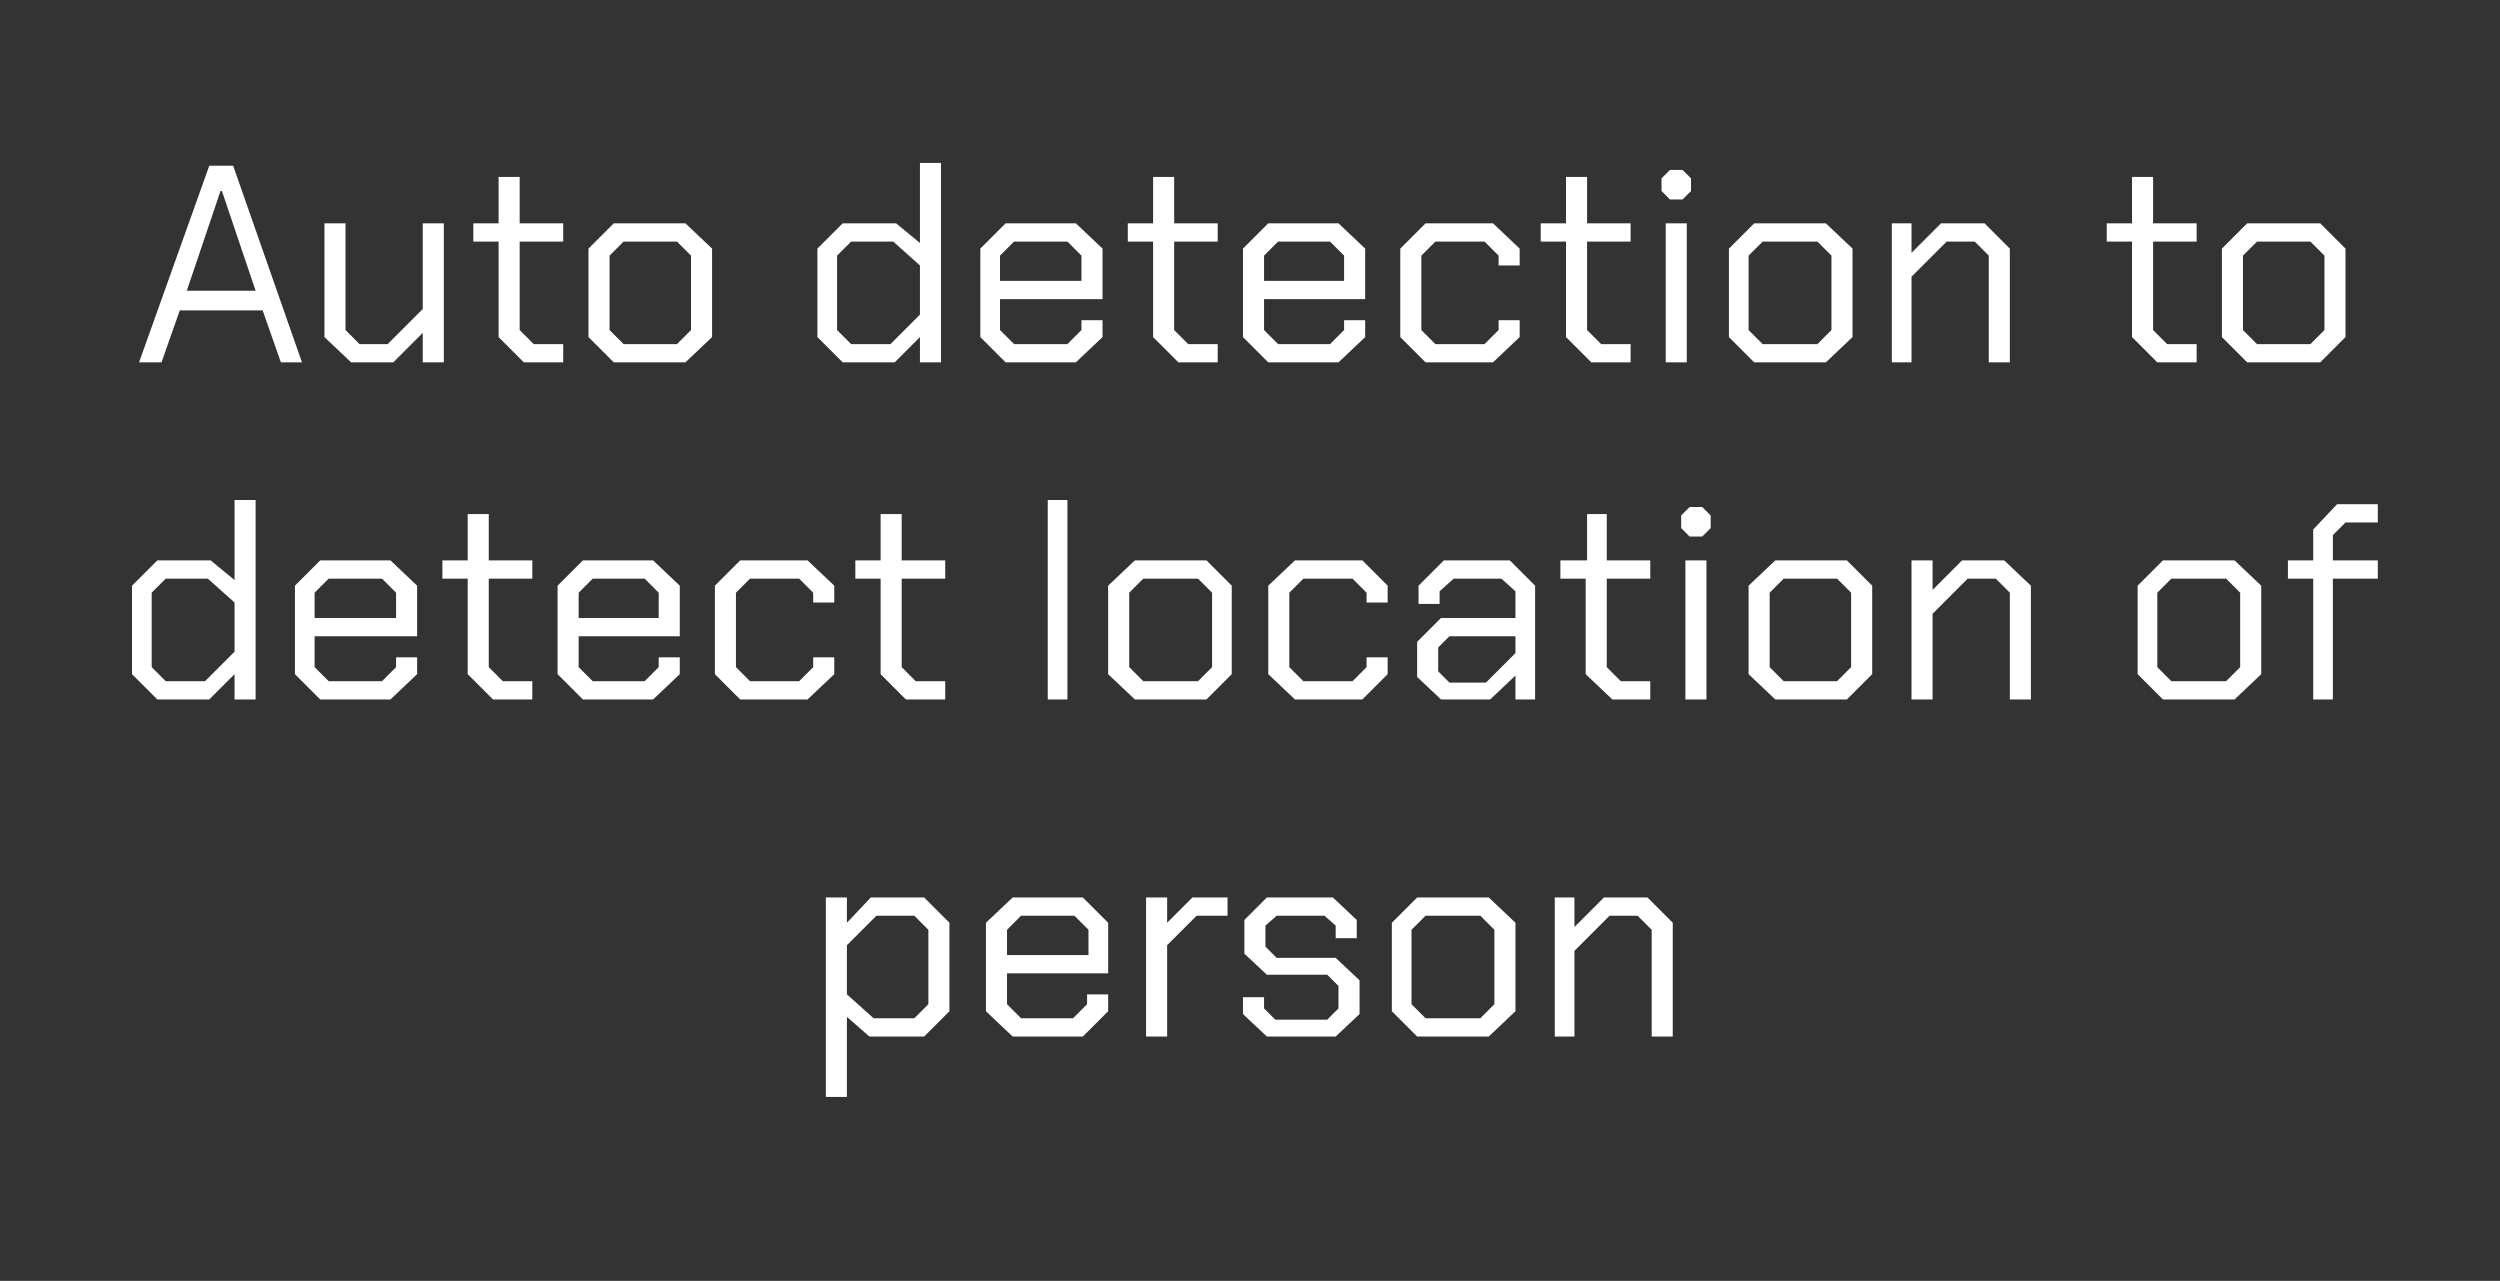
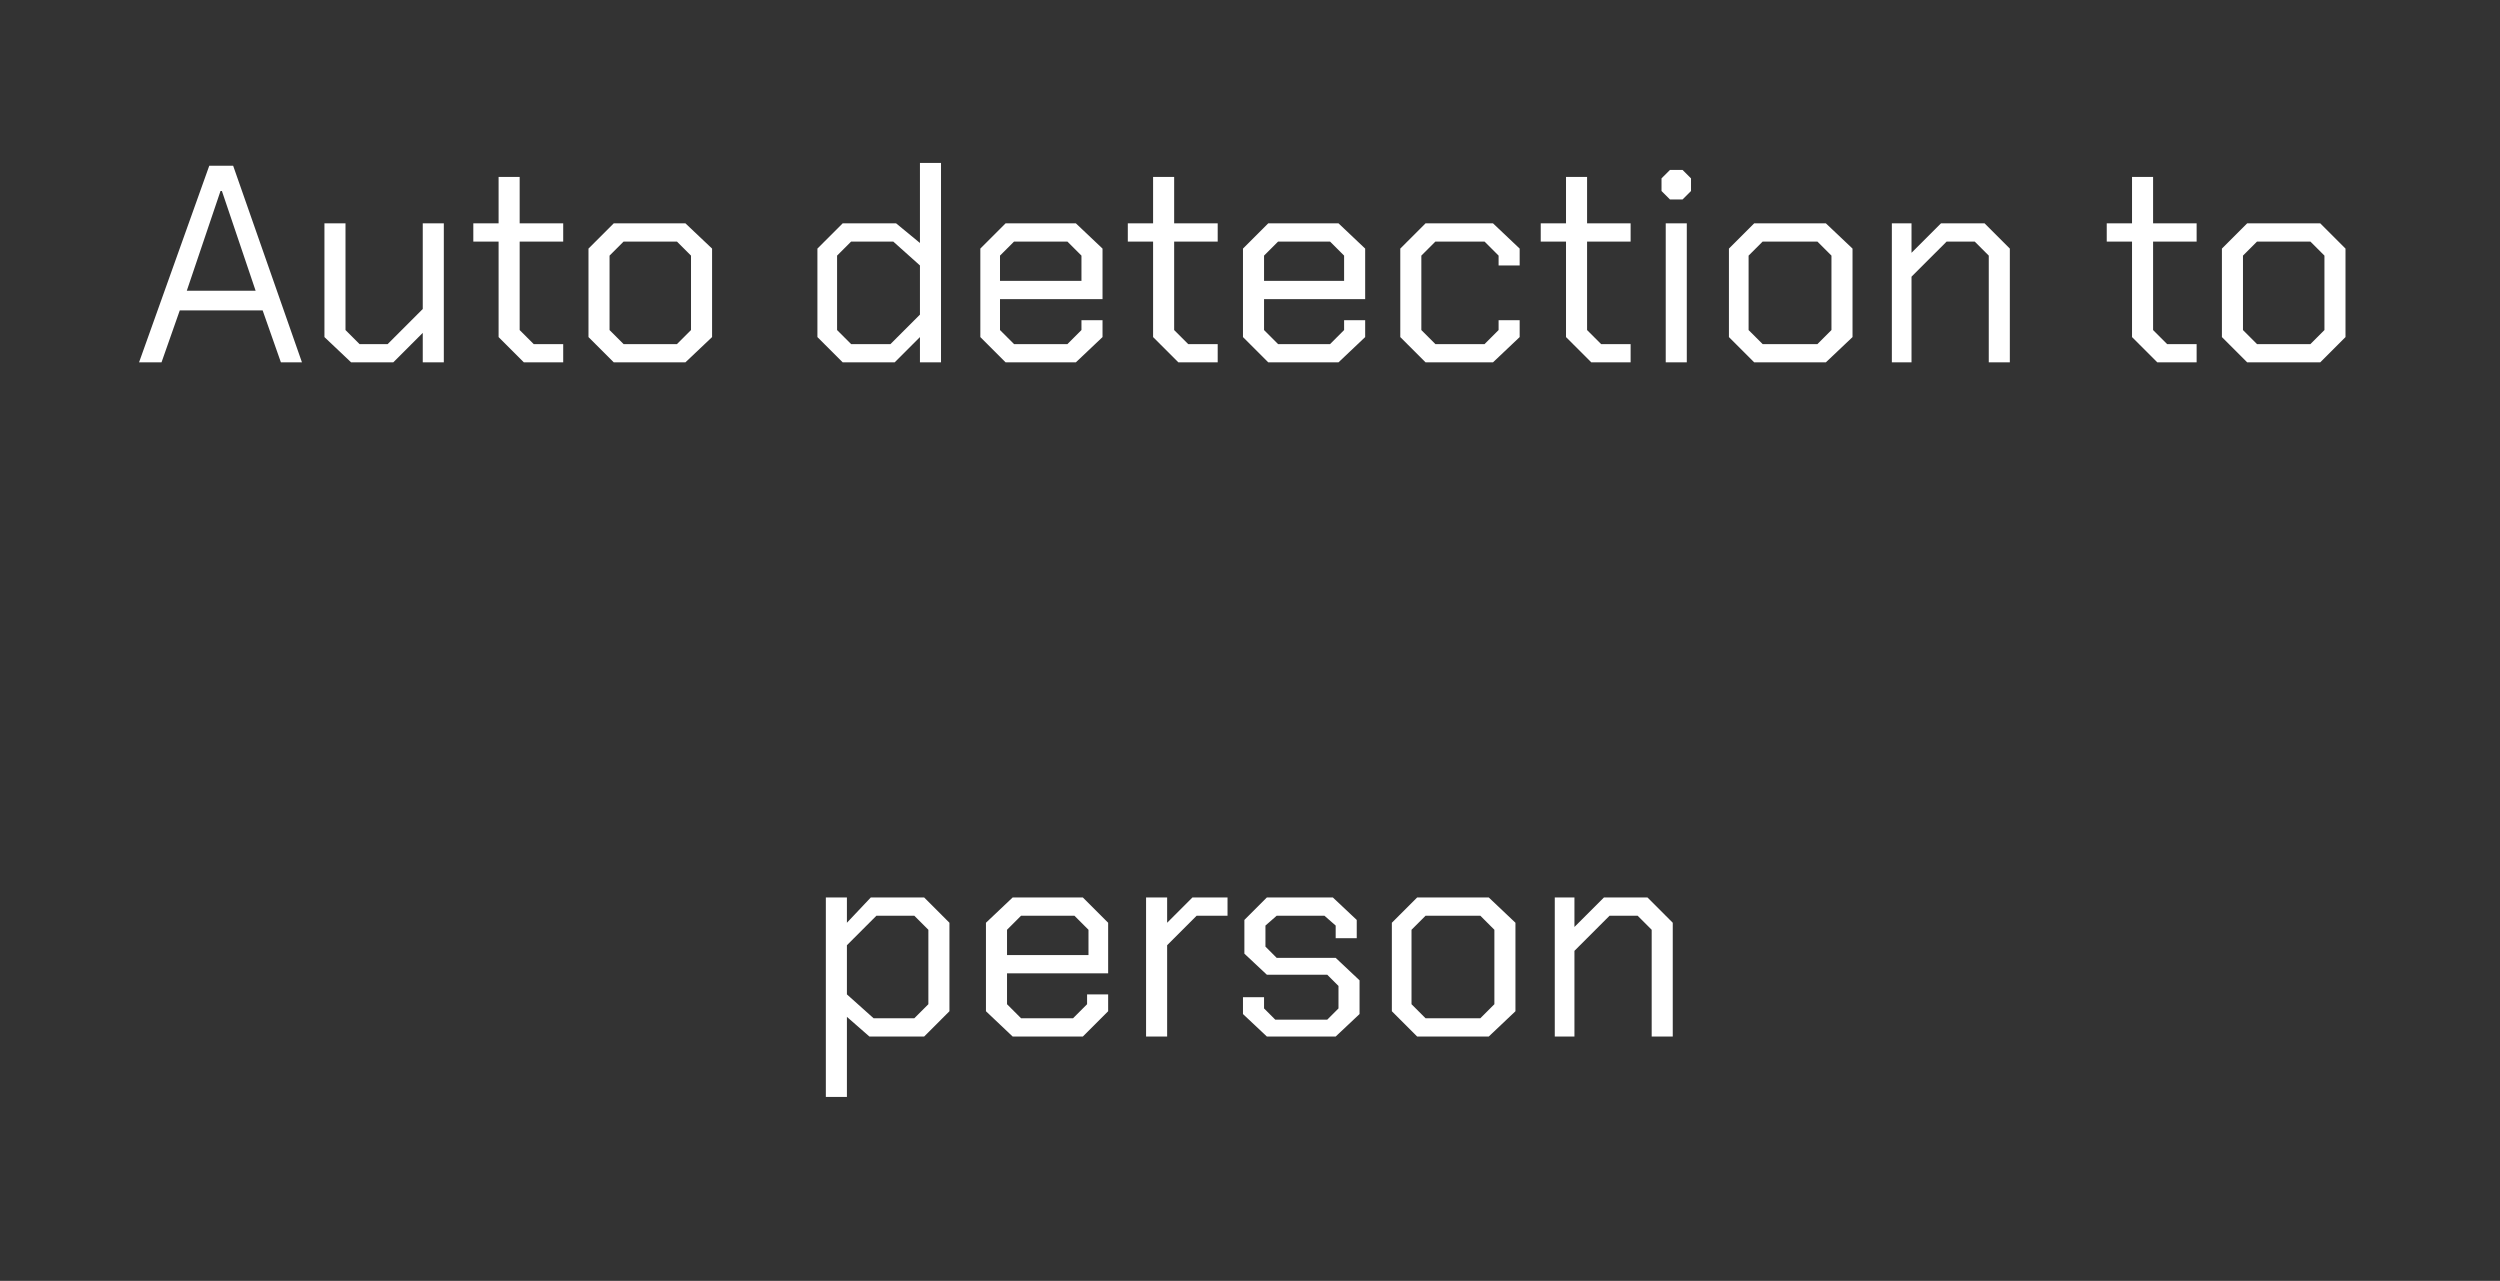
<svg xmlns="http://www.w3.org/2000/svg" version="1.1" width="178px" height="91.2px" viewBox="0 -6 178 91.2" style="top:-6px">
  <rect x="0" y="-6" width="178" height="91.2" fill="#333333" stroke="none" />
  <desc>Auto detection to detect location of person</desc>
  <defs />
  <g id="Polygon164676">
    <path d="M 58.8 57.9 L 60.3 57.9 L 60.3 59.7 L 62 57.9 L 65.8 57.9 L 67.6 59.7 L 67.6 66 L 65.8 67.8 L 61.9 67.8 L 60.3 66.4 L 60.3 72.1 L 58.8 72.1 L 58.8 57.9 Z M 65.1 66.5 L 66.1 65.5 L 66.1 60.2 L 65.1 59.2 L 62.4 59.2 L 60.3 61.3 L 60.3 64.8 L 62.2 66.5 L 65.1 66.5 Z M 70.2 66 L 70.2 59.7 L 72.1 57.9 L 77.1 57.9 L 78.9 59.7 L 78.9 63.3 L 71.7 63.3 L 71.7 65.5 L 72.7 66.5 L 76.4 66.5 L 77.4 65.5 L 77.4 64.8 L 78.9 64.8 L 78.9 66 L 77.1 67.8 L 72.1 67.8 L 70.2 66 Z M 77.5 62 L 77.5 60.2 L 76.5 59.2 L 72.7 59.2 L 71.7 60.2 L 71.7 62 L 77.5 62 Z M 81.6 57.9 L 83.1 57.9 L 83.1 59.7 L 84.9 57.9 L 87.4 57.9 L 87.4 59.2 L 85.2 59.2 L 83.1 61.3 L 83.1 67.8 L 81.6 67.8 L 81.6 57.9 Z M 88.5 66.2 L 88.5 65 L 90 65 L 90 65.8 L 90.8 66.6 L 94.5 66.6 L 95.3 65.8 L 95.3 64.2 L 94.5 63.4 L 90.2 63.4 L 88.6 61.9 L 88.6 59.5 L 90.2 57.9 L 94.9 57.9 L 96.6 59.5 L 96.6 60.8 L 95.1 60.8 L 95.1 59.9 L 94.3 59.2 L 90.9 59.2 L 90.1 59.9 L 90.1 61.4 L 90.9 62.2 L 95.1 62.2 L 96.8 63.8 L 96.8 66.2 L 95.1 67.8 L 90.2 67.8 L 88.5 66.2 Z M 99.1 66 L 99.1 59.7 L 100.9 57.9 L 106 57.9 L 107.9 59.7 L 107.9 66 L 106 67.8 L 100.9 67.8 L 99.1 66 Z M 105.4 66.5 L 106.4 65.5 L 106.4 60.2 L 105.4 59.2 L 101.5 59.2 L 100.5 60.2 L 100.5 65.5 L 101.5 66.5 L 105.4 66.5 Z M 110.7 57.9 L 112.1 57.9 L 112.1 60 L 114.2 57.9 L 117.3 57.9 L 119.1 59.7 L 119.1 67.8 L 117.6 67.8 L 117.6 60.2 L 116.6 59.2 L 114.6 59.2 L 112.1 61.7 L 112.1 67.8 L 110.7 67.8 L 110.7 57.9 Z " stroke="none" fill="#fff" />
  </g>
  <g id="Polygon164675">
-     <path d="M 9.4 42 L 9.4 35.7 L 11.2 33.9 L 15 33.9 L 16.7 35.3 L 16.7 29.6 L 18.2 29.6 L 18.2 43.8 L 16.7 43.8 L 16.7 42 L 14.9 43.8 L 11.2 43.8 L 9.4 42 Z M 14.6 42.5 L 16.7 40.4 L 16.7 36.9 L 14.8 35.2 L 11.8 35.2 L 10.8 36.2 L 10.8 41.5 L 11.8 42.5 L 14.6 42.5 Z M 21 42 L 21 35.7 L 22.8 33.9 L 27.8 33.9 L 29.7 35.7 L 29.7 39.3 L 22.4 39.3 L 22.4 41.5 L 23.4 42.5 L 27.2 42.5 L 28.2 41.5 L 28.2 40.8 L 29.7 40.8 L 29.7 42 L 27.8 43.8 L 22.8 43.8 L 21 42 Z M 28.2 38 L 28.2 36.2 L 27.2 35.2 L 23.4 35.2 L 22.4 36.2 L 22.4 38 L 28.2 38 Z M 33.3 42 L 33.3 35.2 L 31.5 35.2 L 31.5 33.9 L 33.3 33.9 L 33.3 30.6 L 34.8 30.6 L 34.8 33.9 L 37.9 33.9 L 37.9 35.2 L 34.8 35.2 L 34.8 41.5 L 35.8 42.5 L 37.9 42.5 L 37.9 43.8 L 35.1 43.8 L 33.3 42 Z M 39.7 42 L 39.7 35.7 L 41.5 33.9 L 46.5 33.9 L 48.4 35.7 L 48.4 39.3 L 41.2 39.3 L 41.2 41.5 L 42.2 42.5 L 45.9 42.5 L 46.9 41.5 L 46.9 40.8 L 48.4 40.8 L 48.4 42 L 46.5 43.8 L 41.5 43.8 L 39.7 42 Z M 46.9 38 L 46.9 36.2 L 45.9 35.2 L 42.2 35.2 L 41.2 36.2 L 41.2 38 L 46.9 38 Z M 50.9 42 L 50.9 35.7 L 52.7 33.9 L 57.5 33.9 L 59.4 35.7 L 59.4 36.9 L 57.9 36.9 L 57.9 36.2 L 56.9 35.2 L 53.4 35.2 L 52.4 36.2 L 52.4 41.5 L 53.4 42.5 L 56.9 42.5 L 57.9 41.5 L 57.9 40.8 L 59.4 40.8 L 59.4 42 L 57.5 43.8 L 52.7 43.8 L 50.9 42 Z M 62.7 42 L 62.7 35.2 L 60.9 35.2 L 60.9 33.9 L 62.7 33.9 L 62.7 30.6 L 64.2 30.6 L 64.2 33.9 L 67.3 33.9 L 67.3 35.2 L 64.2 35.2 L 64.2 41.5 L 65.2 42.5 L 67.3 42.5 L 67.3 43.8 L 64.5 43.8 L 62.7 42 Z M 74.6 29.6 L 76 29.6 L 76 43.8 L 74.6 43.8 L 74.6 29.6 Z M 78.9 42 L 78.9 35.7 L 80.8 33.9 L 85.9 33.9 L 87.7 35.7 L 87.7 42 L 85.9 43.8 L 80.8 43.8 L 78.9 42 Z M 85.3 42.5 L 86.3 41.5 L 86.3 36.2 L 85.3 35.2 L 81.4 35.2 L 80.4 36.2 L 80.4 41.5 L 81.4 42.5 L 85.3 42.5 Z M 90.3 42 L 90.3 35.7 L 92.2 33.9 L 97 33.9 L 98.8 35.7 L 98.8 36.9 L 97.3 36.9 L 97.3 36.2 L 96.3 35.2 L 92.8 35.2 L 91.8 36.2 L 91.8 41.5 L 92.8 42.5 L 96.3 42.5 L 97.3 41.5 L 97.3 40.8 L 98.8 40.8 L 98.8 42 L 97 43.8 L 92.2 43.8 L 90.3 42 Z M 100.9 42.2 L 100.9 39.7 L 102.6 38 L 107.9 38 L 107.9 36.1 L 106.9 35.2 L 103.5 35.2 L 102.5 36.1 L 102.5 37 L 101 37 L 101 35.7 L 102.8 33.9 L 107.5 33.9 L 109.3 35.7 L 109.3 43.8 L 107.9 43.8 L 107.9 42.1 L 106.1 43.8 L 102.6 43.8 L 100.9 42.2 Z M 105.8 42.6 L 107.9 40.5 L 107.9 39.3 L 103.2 39.3 L 102.4 40.1 L 102.4 41.8 L 103.2 42.6 L 105.8 42.6 Z M 112.9 42 L 112.9 35.2 L 111.1 35.2 L 111.1 33.9 L 113 33.9 L 113 30.6 L 114.4 30.6 L 114.4 33.9 L 117.5 33.9 L 117.5 35.2 L 114.4 35.2 L 114.4 41.5 L 115.4 42.5 L 117.5 42.5 L 117.5 43.8 L 114.8 43.8 L 112.9 42 Z M 119.7 31.6 L 119.7 30.7 L 120.3 30.1 L 121.2 30.1 L 121.8 30.7 L 121.8 31.6 L 121.2 32.2 L 120.3 32.2 L 119.7 31.6 Z M 120 33.9 L 121.5 33.9 L 121.5 43.8 L 120 43.8 L 120 33.9 Z M 124.5 42 L 124.5 35.7 L 126.4 33.9 L 131.5 33.9 L 133.3 35.7 L 133.3 42 L 131.5 43.8 L 126.4 43.8 L 124.5 42 Z M 130.8 42.5 L 131.8 41.5 L 131.8 36.2 L 130.8 35.2 L 127 35.2 L 126 36.2 L 126 41.5 L 127 42.5 L 130.8 42.5 Z M 136.1 33.9 L 137.6 33.9 L 137.6 36 L 139.7 33.9 L 142.7 33.9 L 144.6 35.7 L 144.6 43.8 L 143.1 43.8 L 143.1 36.2 L 142.1 35.2 L 140.1 35.2 L 137.6 37.7 L 137.6 43.8 L 136.1 43.8 L 136.1 33.9 Z M 152.2 42 L 152.2 35.7 L 154 33.9 L 159.1 33.9 L 161 35.7 L 161 42 L 159.1 43.8 L 154 43.8 L 152.2 42 Z M 158.5 42.5 L 159.5 41.5 L 159.5 36.2 L 158.5 35.2 L 154.6 35.2 L 153.6 36.2 L 153.6 41.5 L 154.6 42.5 L 158.5 42.5 Z M 164.7 35.2 L 162.9 35.2 L 162.9 33.9 L 164.7 33.9 L 164.7 31.7 L 166.4 29.9 L 169.3 29.9 L 169.3 31.2 L 167 31.2 L 166.1 32.1 L 166.1 33.9 L 169.3 33.9 L 169.3 35.2 L 166.1 35.2 L 166.1 43.8 L 164.7 43.8 L 164.7 35.2 Z " stroke="none" fill="#fff" />
-   </g>
+     </g>
  <g id="Polygon164674">
    <path d="M 14.9 5.8 L 16.6 5.8 L 21.5 19.8 L 20 19.8 L 18.7 16.1 L 12.8 16.1 L 11.5 19.8 L 9.9 19.8 L 14.9 5.8 Z M 18.2 14.7 L 15.8 7.6 L 15.7 7.6 L 13.3 14.7 L 18.2 14.7 Z M 23.1 18 L 23.1 9.9 L 24.6 9.9 L 24.6 17.5 L 25.6 18.5 L 27.6 18.5 L 30.1 16 L 30.1 9.9 L 31.6 9.9 L 31.6 19.8 L 30.1 19.8 L 30.1 17.7 L 28 19.8 L 25 19.8 L 23.1 18 Z M 35.5 18 L 35.5 11.2 L 33.7 11.2 L 33.7 9.9 L 35.5 9.9 L 35.5 6.6 L 37 6.6 L 37 9.9 L 40.1 9.9 L 40.1 11.2 L 37 11.2 L 37 17.5 L 38 18.5 L 40.1 18.5 L 40.1 19.8 L 37.3 19.8 L 35.5 18 Z M 41.9 18 L 41.9 11.7 L 43.7 9.9 L 48.8 9.9 L 50.7 11.7 L 50.7 18 L 48.8 19.8 L 43.7 19.8 L 41.9 18 Z M 48.2 18.5 L 49.2 17.5 L 49.2 12.2 L 48.2 11.2 L 44.4 11.2 L 43.4 12.2 L 43.4 17.5 L 44.4 18.5 L 48.2 18.5 Z M 58.2 18 L 58.2 11.7 L 60 9.9 L 63.8 9.9 L 65.5 11.3 L 65.5 5.6 L 67 5.6 L 67 19.8 L 65.5 19.8 L 65.5 18 L 63.7 19.8 L 60 19.8 L 58.2 18 Z M 63.4 18.5 L 65.5 16.4 L 65.5 12.9 L 63.6 11.2 L 60.6 11.2 L 59.6 12.2 L 59.6 17.5 L 60.6 18.5 L 63.4 18.5 Z M 69.8 18 L 69.8 11.7 L 71.6 9.9 L 76.6 9.9 L 78.5 11.7 L 78.5 15.3 L 71.2 15.3 L 71.2 17.5 L 72.2 18.5 L 76 18.5 L 77 17.5 L 77 16.8 L 78.5 16.8 L 78.5 18 L 76.6 19.8 L 71.6 19.8 L 69.8 18 Z M 77 14 L 77 12.2 L 76 11.2 L 72.2 11.2 L 71.2 12.2 L 71.2 14 L 77 14 Z M 82.1 18 L 82.1 11.2 L 80.3 11.2 L 80.3 9.9 L 82.1 9.9 L 82.1 6.6 L 83.6 6.6 L 83.6 9.9 L 86.7 9.9 L 86.7 11.2 L 83.6 11.2 L 83.6 17.5 L 84.6 18.5 L 86.7 18.5 L 86.7 19.8 L 83.9 19.8 L 82.1 18 Z M 88.5 18 L 88.5 11.7 L 90.3 9.9 L 95.3 9.9 L 97.2 11.7 L 97.2 15.3 L 90 15.3 L 90 17.5 L 91 18.5 L 94.7 18.5 L 95.7 17.5 L 95.7 16.8 L 97.2 16.8 L 97.2 18 L 95.3 19.8 L 90.3 19.8 L 88.5 18 Z M 95.7 14 L 95.7 12.2 L 94.7 11.2 L 91 11.2 L 90 12.2 L 90 14 L 95.7 14 Z M 99.7 18 L 99.7 11.7 L 101.5 9.9 L 106.3 9.9 L 108.2 11.7 L 108.2 12.9 L 106.7 12.9 L 106.7 12.2 L 105.7 11.2 L 102.2 11.2 L 101.2 12.2 L 101.2 17.5 L 102.2 18.5 L 105.7 18.5 L 106.7 17.5 L 106.7 16.8 L 108.2 16.8 L 108.2 18 L 106.3 19.8 L 101.5 19.8 L 99.7 18 Z M 111.5 18 L 111.5 11.2 L 109.7 11.2 L 109.7 9.9 L 111.5 9.9 L 111.5 6.6 L 113 6.6 L 113 9.9 L 116.1 9.9 L 116.1 11.2 L 113 11.2 L 113 17.5 L 114 18.5 L 116.1 18.5 L 116.1 19.8 L 113.3 19.8 L 111.5 18 Z M 118.3 7.6 L 118.3 6.7 L 118.9 6.1 L 119.8 6.1 L 120.4 6.7 L 120.4 7.6 L 119.8 8.2 L 118.9 8.2 L 118.3 7.6 Z M 118.6 9.9 L 120.1 9.9 L 120.1 19.8 L 118.6 19.8 L 118.6 9.9 Z M 123.1 18 L 123.1 11.7 L 124.9 9.9 L 130 9.9 L 131.9 11.7 L 131.9 18 L 130 19.8 L 124.9 19.8 L 123.1 18 Z M 129.4 18.5 L 130.4 17.5 L 130.4 12.2 L 129.4 11.2 L 125.5 11.2 L 124.5 12.2 L 124.5 17.5 L 125.5 18.5 L 129.4 18.5 Z M 134.7 9.9 L 136.1 9.9 L 136.1 12 L 138.2 9.9 L 141.3 9.9 L 143.1 11.7 L 143.1 19.8 L 141.6 19.8 L 141.6 12.2 L 140.6 11.2 L 138.6 11.2 L 136.1 13.7 L 136.1 19.8 L 134.7 19.8 L 134.7 9.9 Z M 151.8 18 L 151.8 11.2 L 150 11.2 L 150 9.9 L 151.8 9.9 L 151.8 6.6 L 153.3 6.6 L 153.3 9.9 L 156.4 9.9 L 156.4 11.2 L 153.3 11.2 L 153.3 17.5 L 154.3 18.5 L 156.4 18.5 L 156.4 19.8 L 153.6 19.8 L 151.8 18 Z M 158.2 18 L 158.2 11.7 L 160 9.9 L 165.2 9.9 L 167 11.7 L 167 18 L 165.2 19.8 L 160 19.8 L 158.2 18 Z M 164.5 18.5 L 165.5 17.5 L 165.5 12.2 L 164.5 11.2 L 160.7 11.2 L 159.7 12.2 L 159.7 17.5 L 160.7 18.5 L 164.5 18.5 Z " stroke="none" fill="#fff" />
  </g>
</svg>